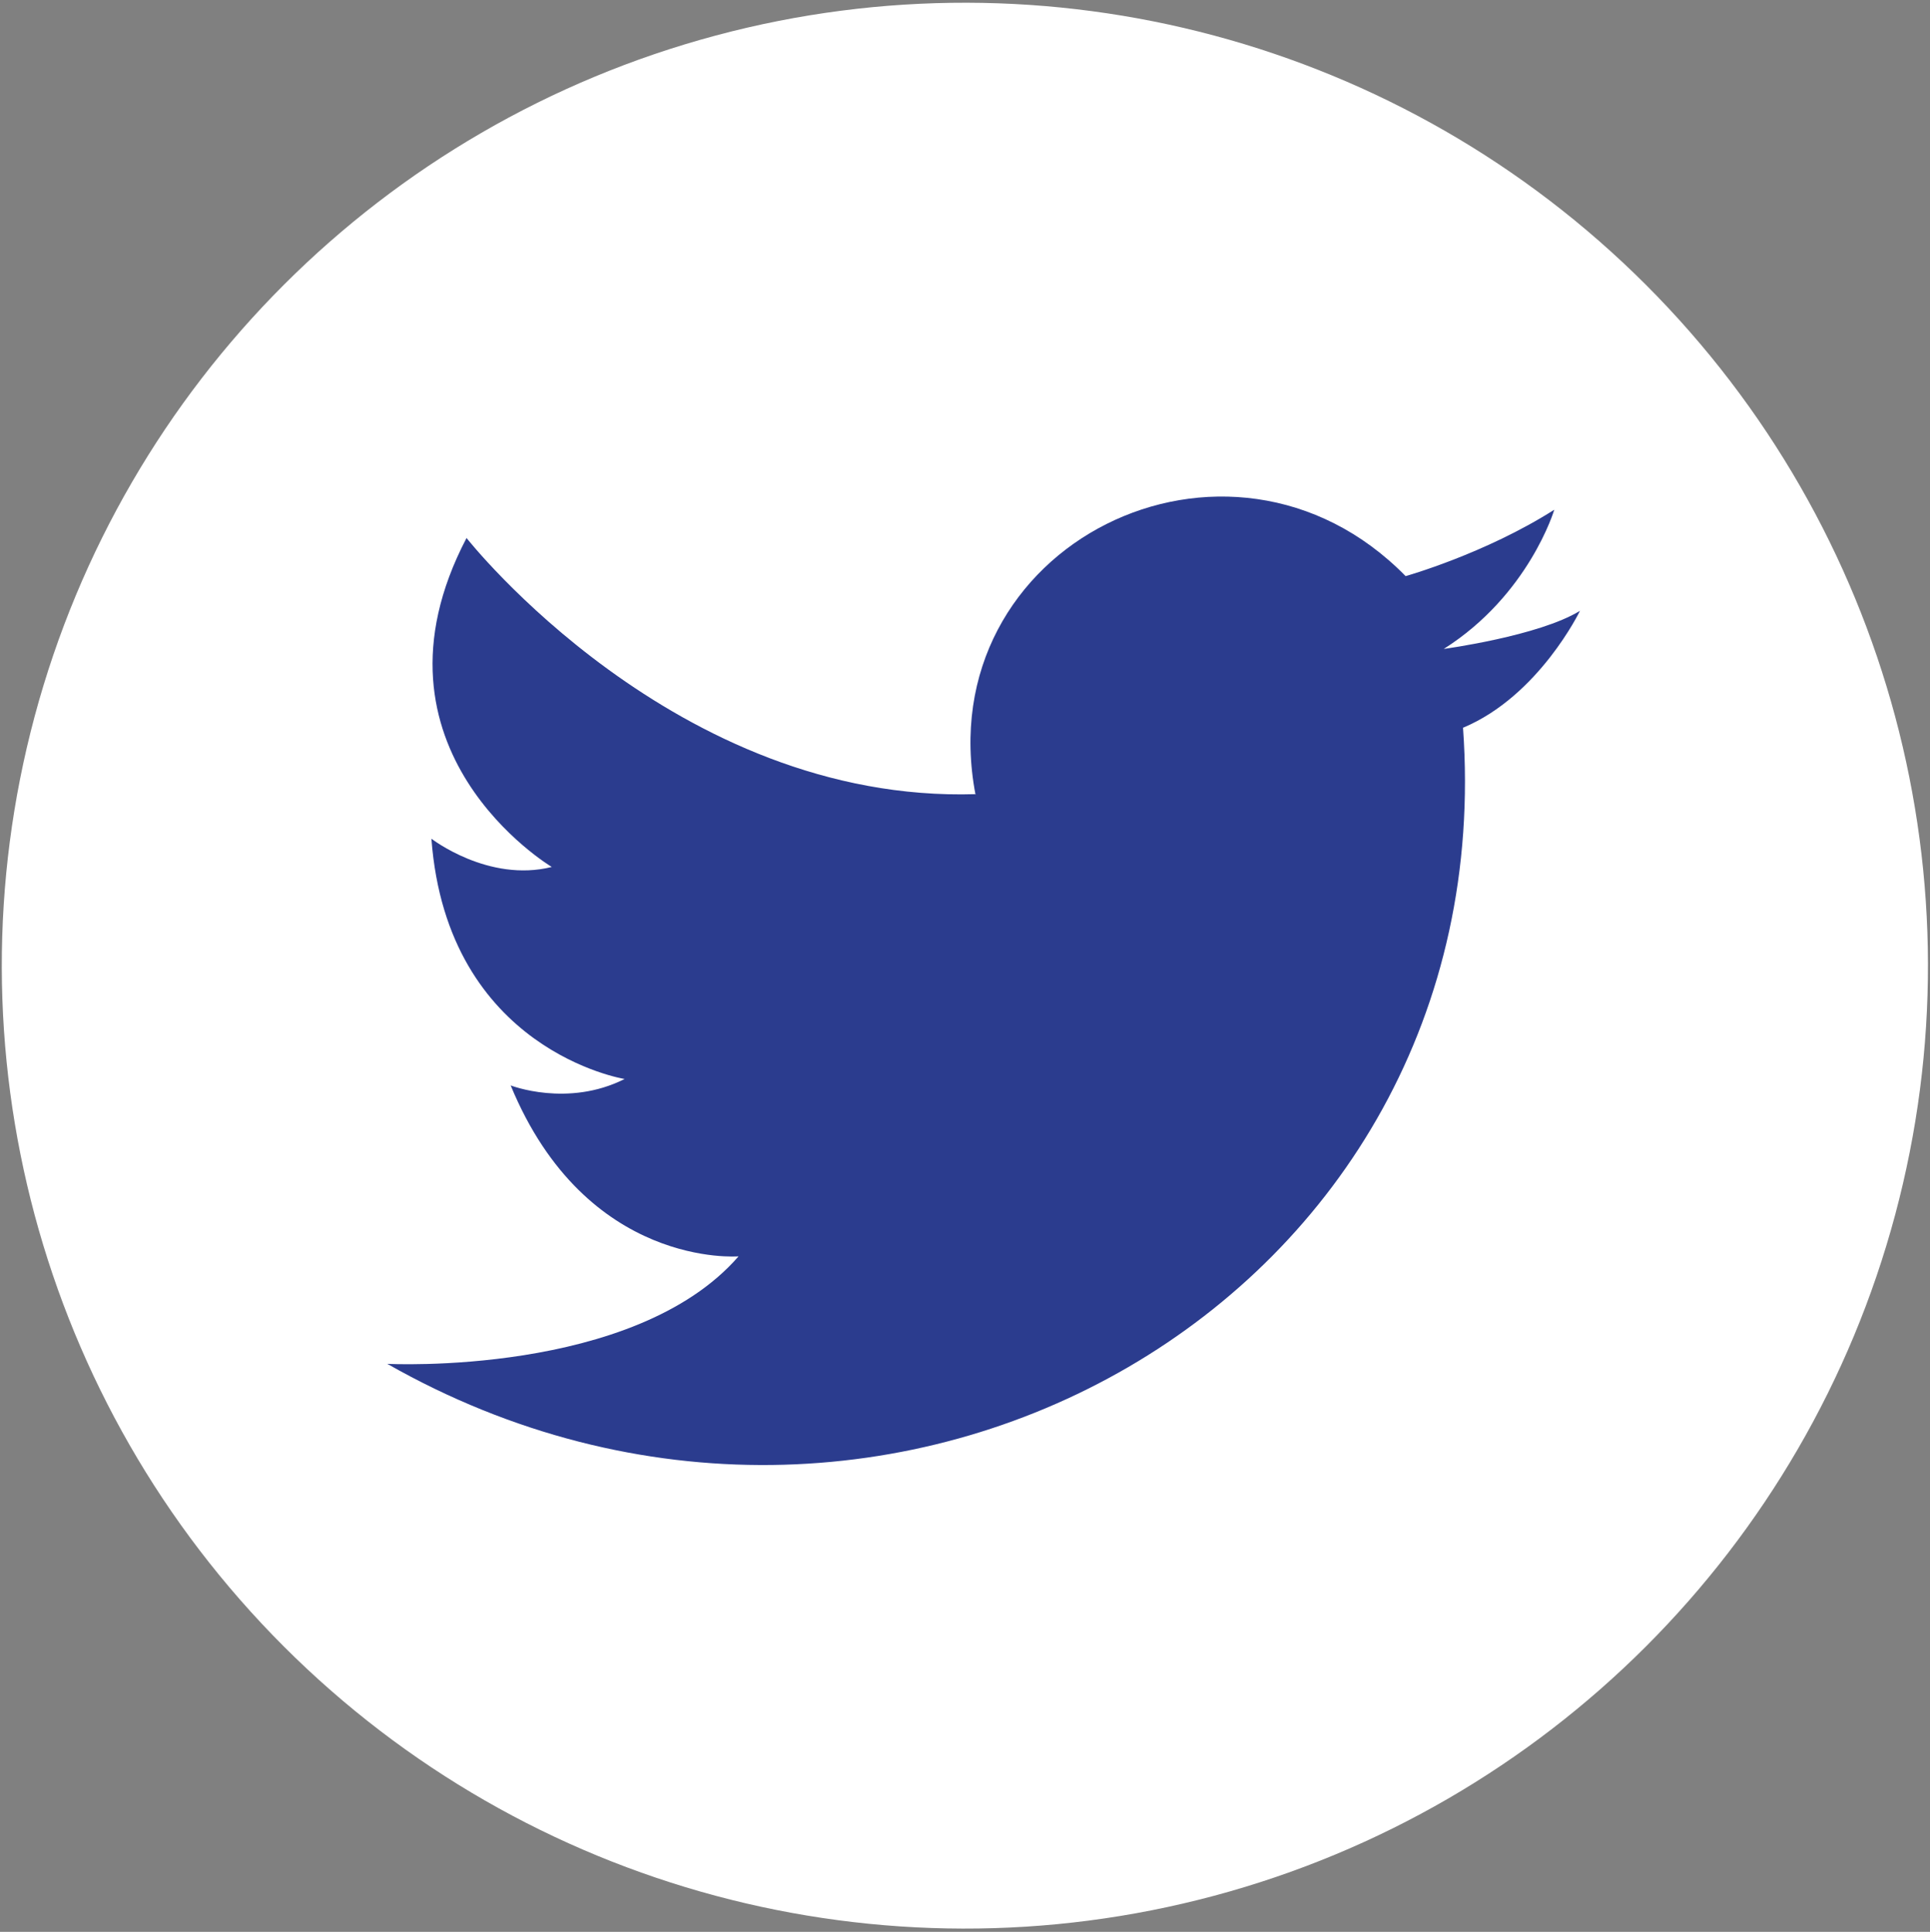
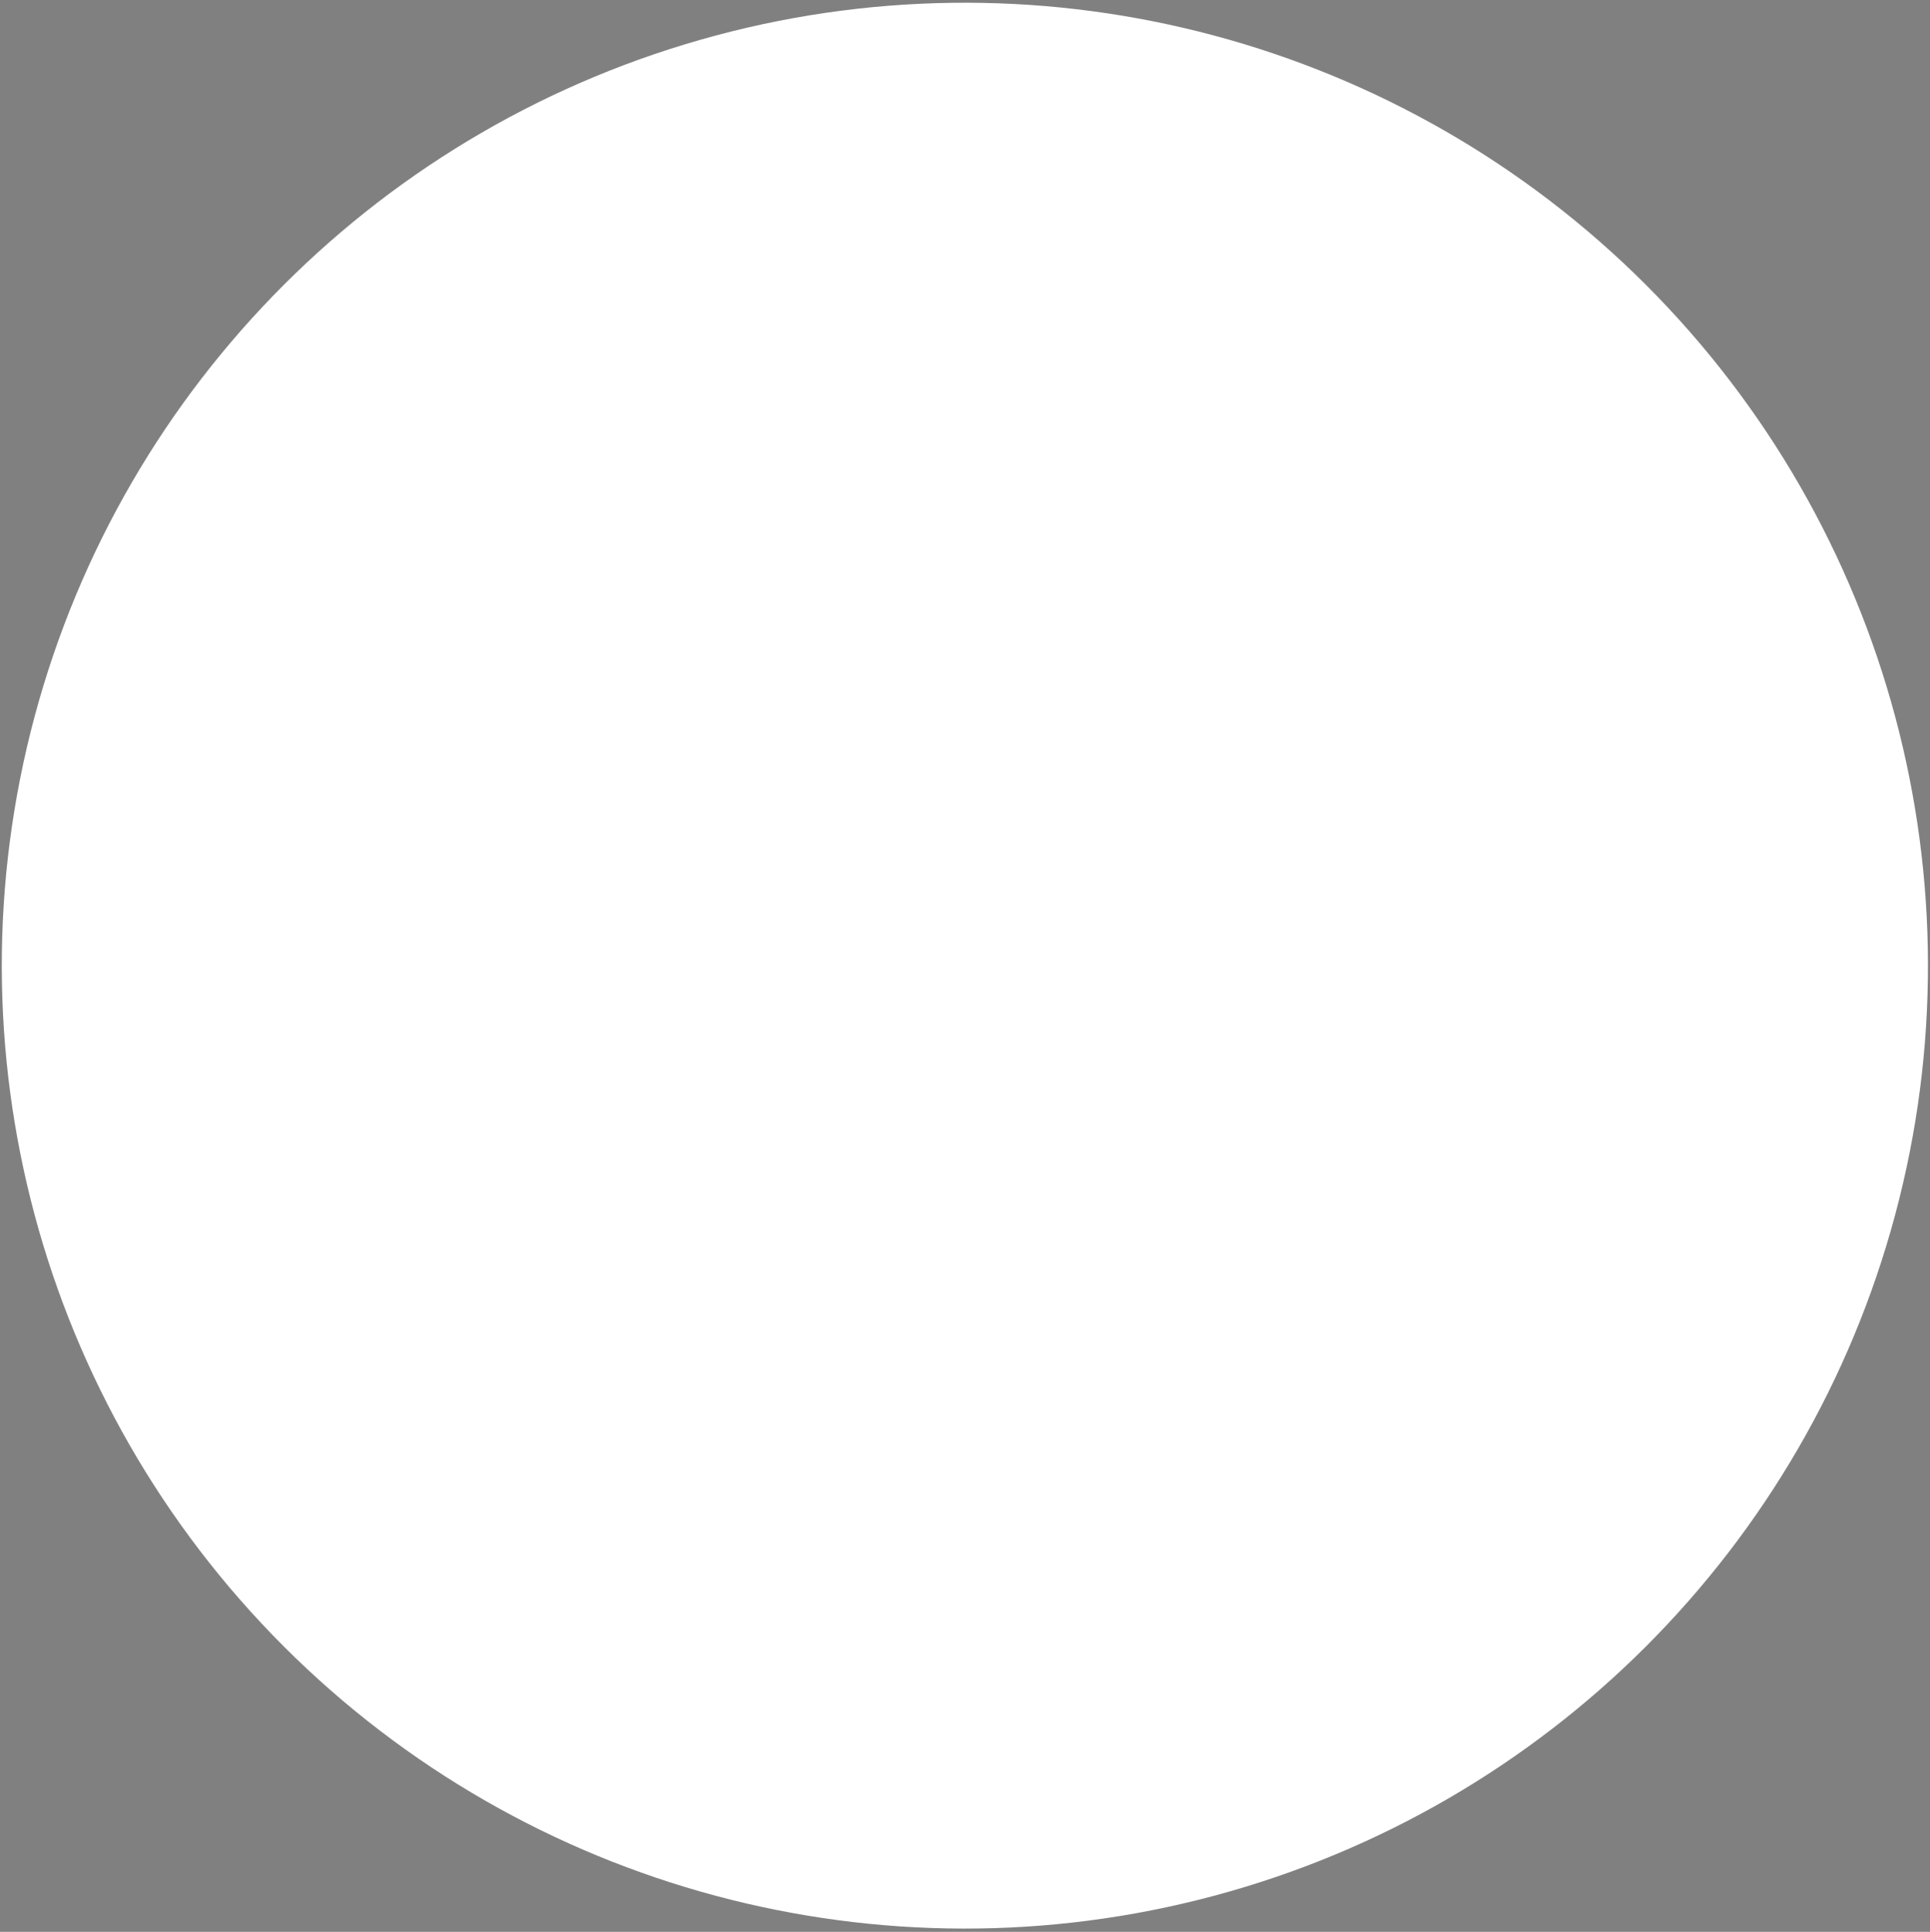
<svg xmlns="http://www.w3.org/2000/svg" id="Layer_1" data-name="Layer 1" version="1.1" viewBox="0 0 450.5 451">
  <rect x="0" y="0" width="450.5" height="451" fill="#808080" stroke="none" />
  <defs>
    <style>
      .cls-1 {
        fill: #2b3c8e;
        fill-rule: evenodd;
      }

      .cls-1, .cls-2 {
        stroke-width: 0px;
      }

      .cls-2 {
        fill: #fff;
      }
    </style>
  </defs>
  <circle class="cls-2" cx="225.2" cy="225.4" r="224.8" transform="translate(-93.4 225.3) rotate(-45)" />
-   <path class="cls-1" d="M227.7,185.5c-11.1-58.3,59.1-93.1,100.4-51,0,0,18.5-5.2,34.7-15.5,0,0-5.9,19.9-25.8,32.5,0,0,22.2-3,31.8-8.9,0,0-9.6,19.9-27.3,27.3,9.6,133.7-134.4,214.9-251.1,148.5,0,0,57.6,3,82-25.1,0,0-35.5,3-53.2-39.9,0,0,13.3,5.2,26.6-1.5,0,0-41.4-6.6-45.1-56.1,0,0,13.3,10.3,28.1,6.6,0,0-45.8-27.3-19.9-76.8,0,0,48.7,62,118.9,59.8h0Z" />
</svg>